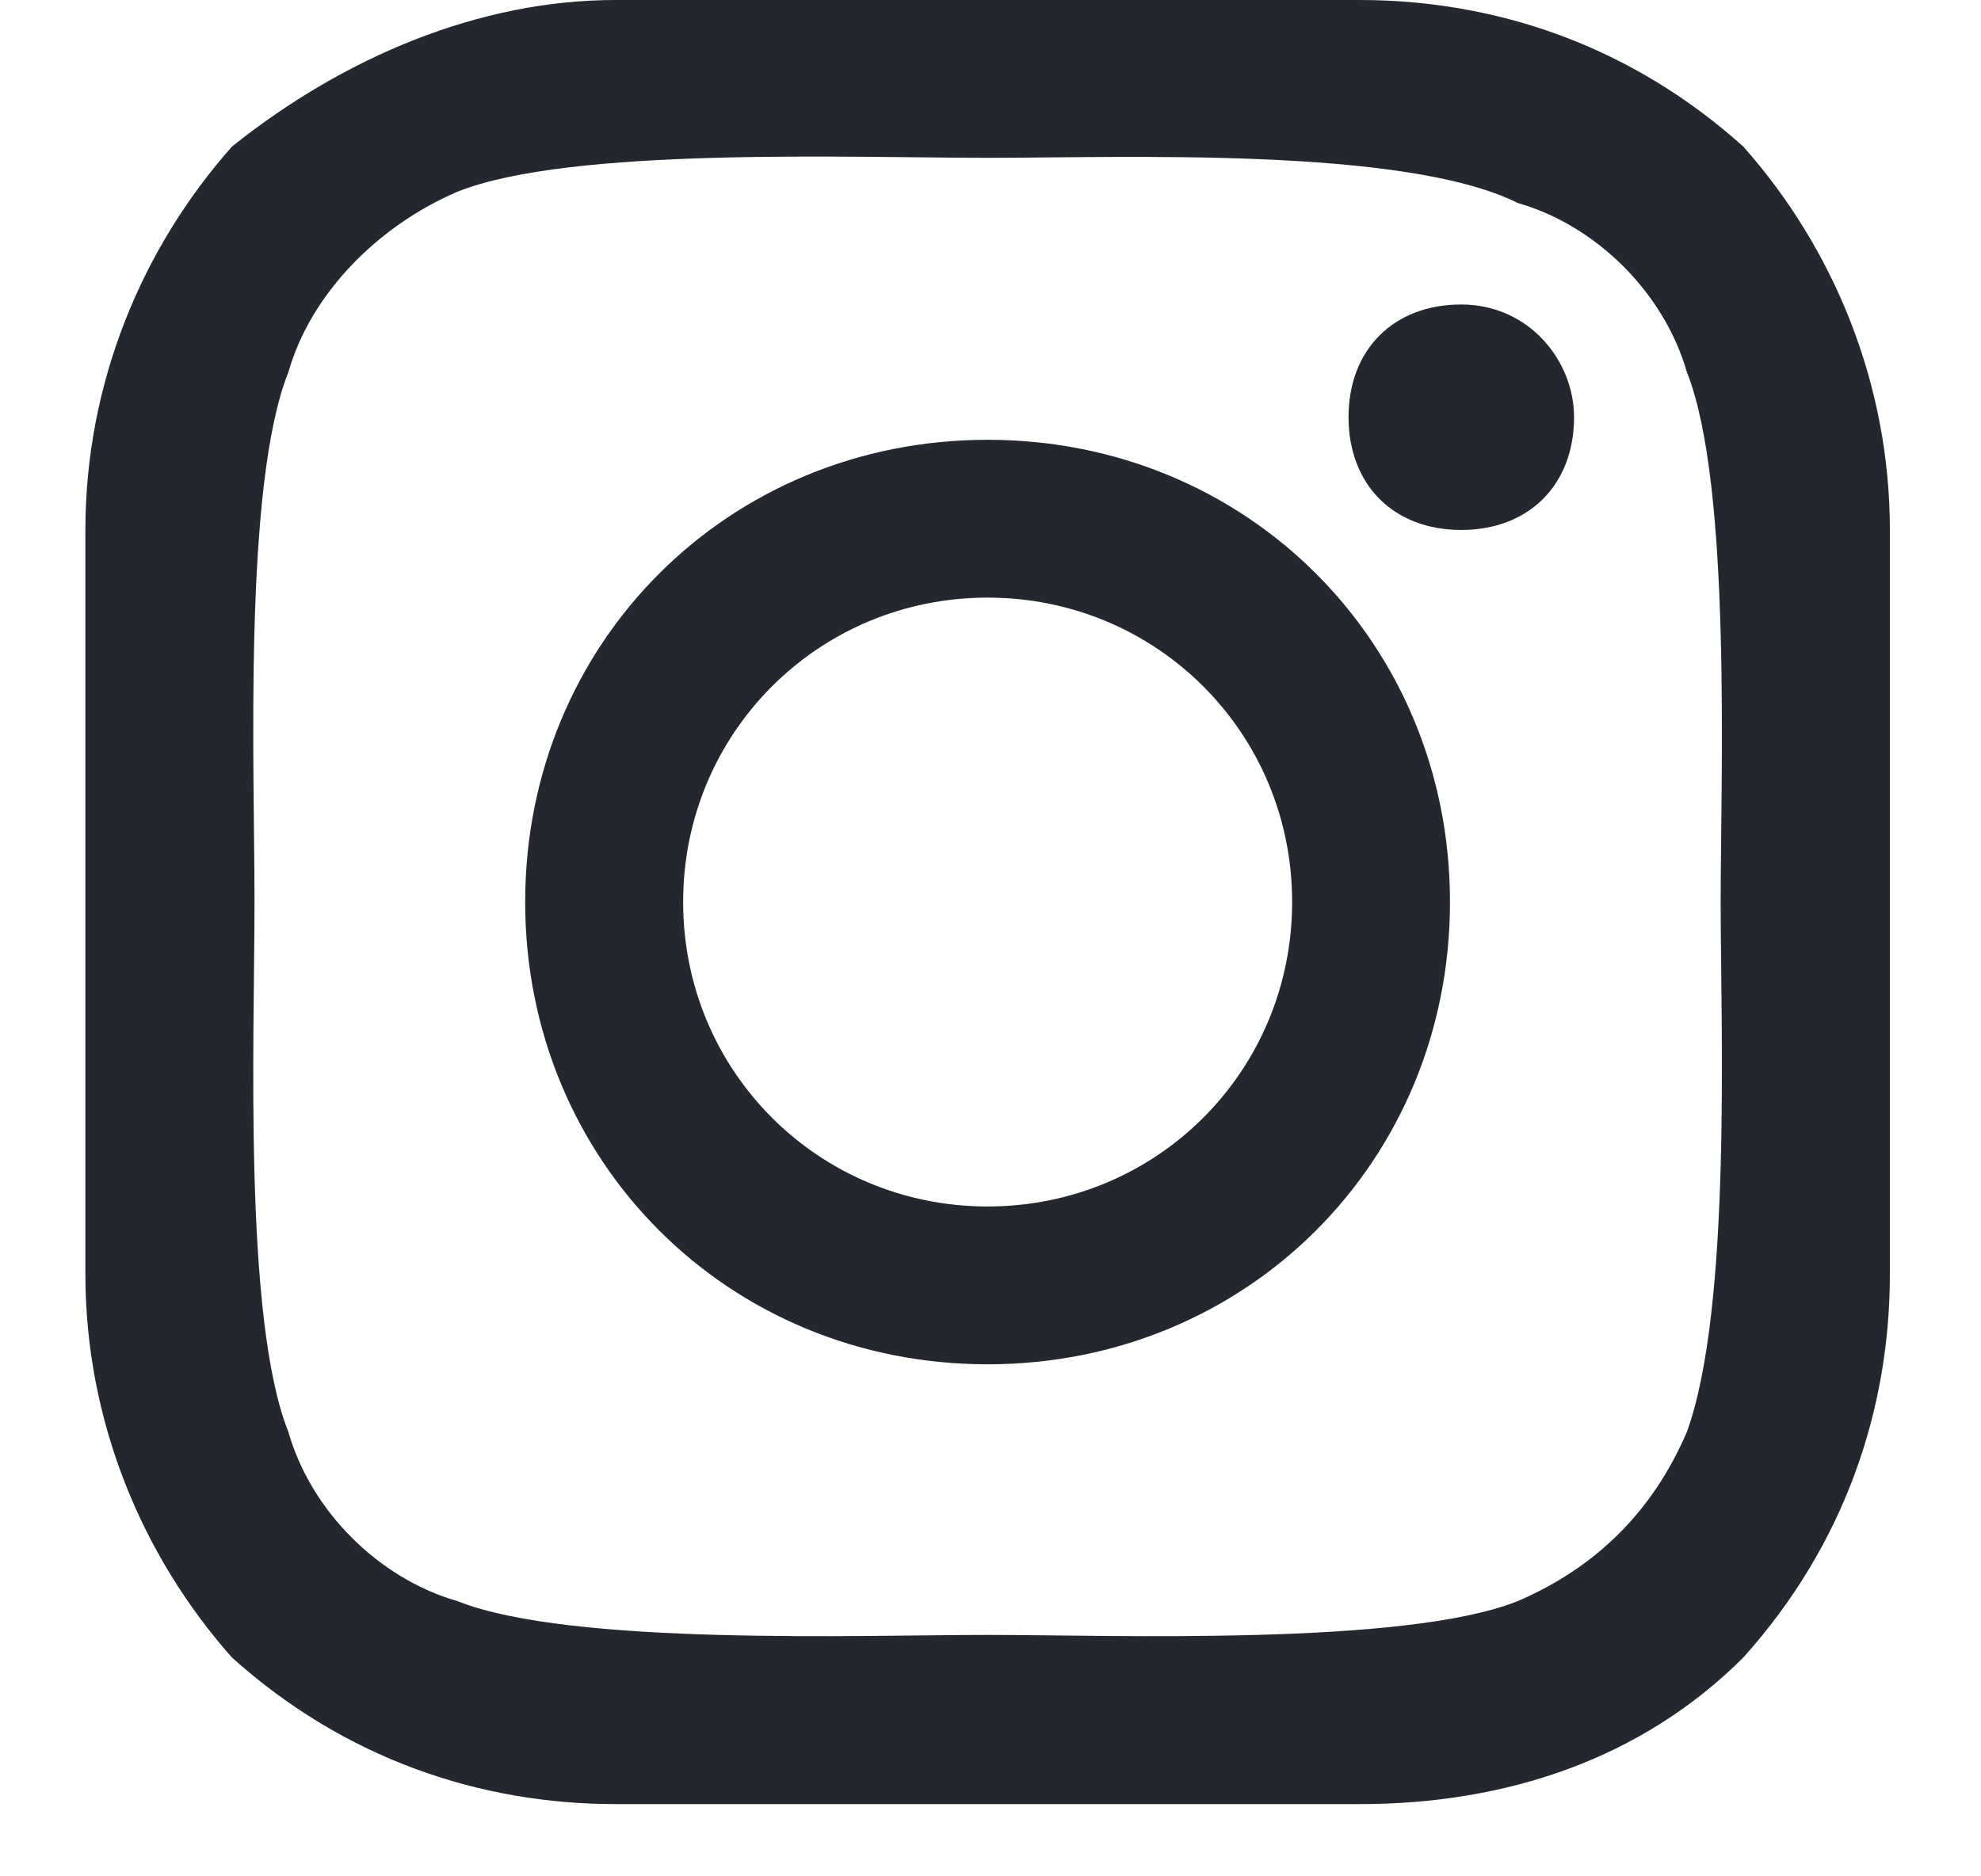
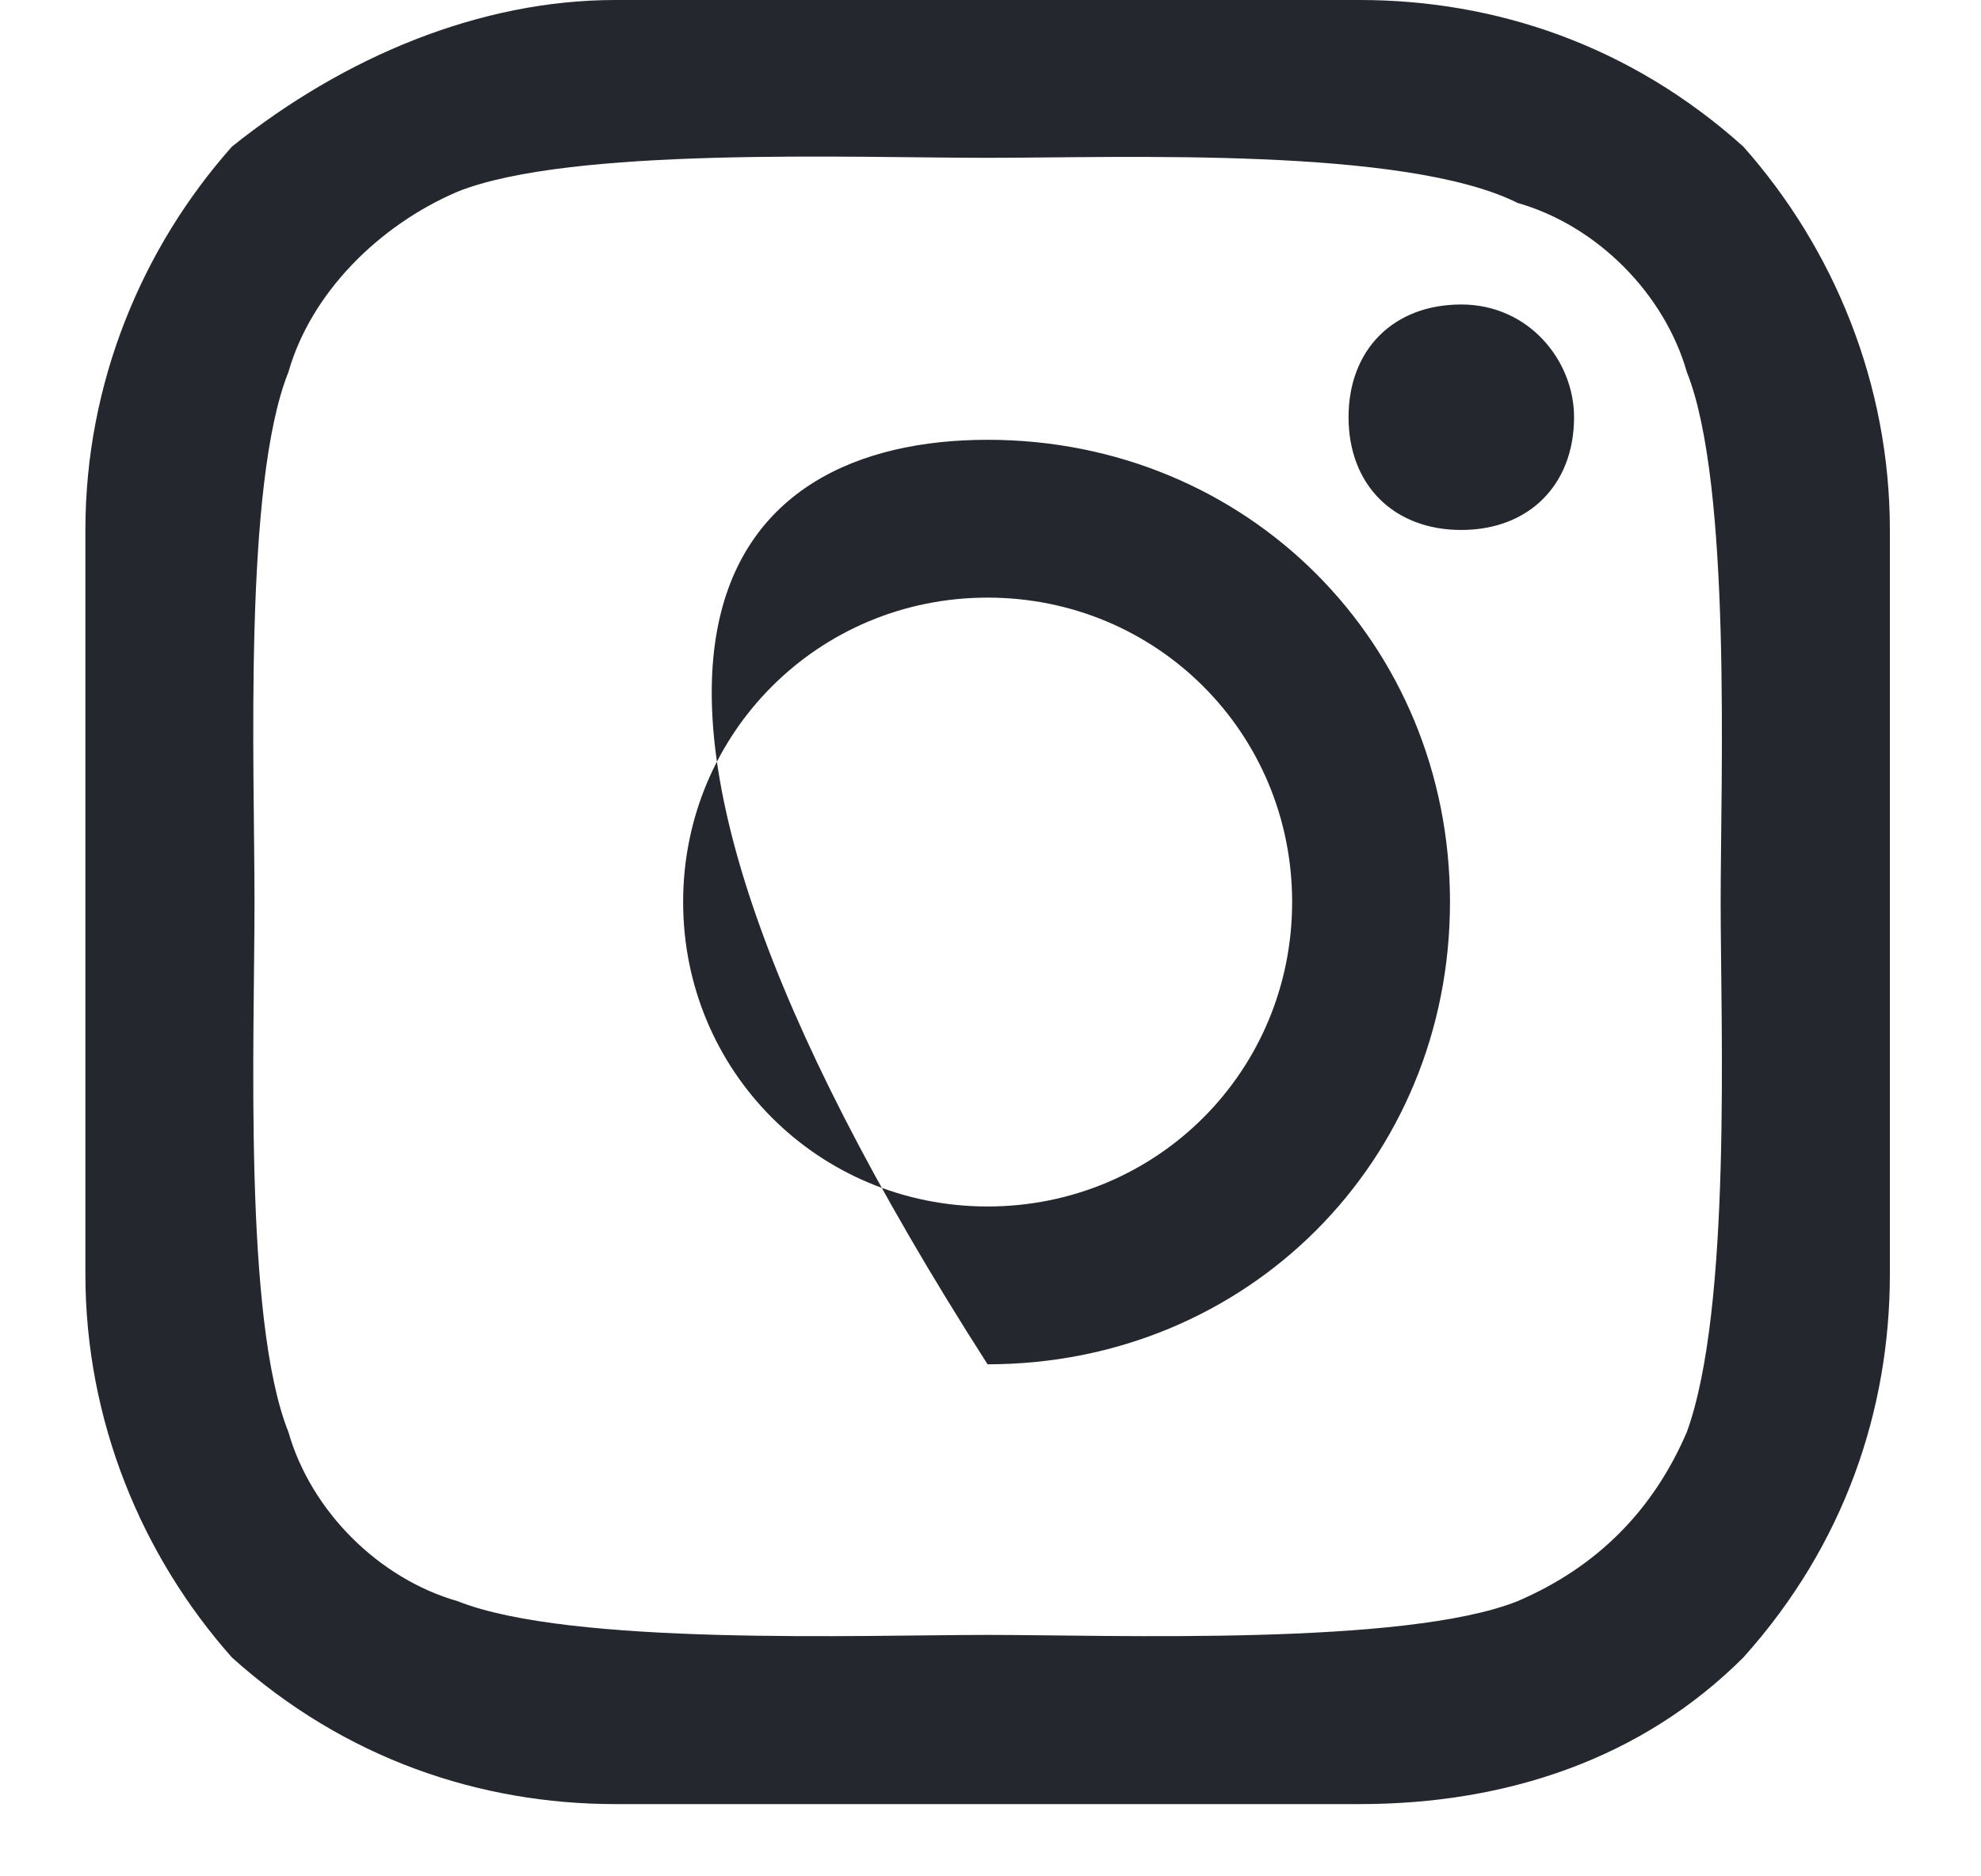
<svg xmlns="http://www.w3.org/2000/svg" width="19" height="18" viewBox="0 0 19 18" fill="none">
-   <path d="M12.393 8.653C12.393 7.031 11.095 5.733 9.472 5.733C7.85 5.733 6.552 7.031 6.552 8.653C6.552 10.276 7.85 11.574 9.472 11.574C11.095 11.574 12.393 10.276 12.393 8.653ZM13.907 8.653C13.907 11.141 11.96 13.088 9.472 13.088C6.984 13.088 5.037 11.141 5.037 8.653C5.037 6.166 6.984 4.219 9.472 4.219C11.96 4.219 13.907 6.166 13.907 8.653ZM15.097 4.002C15.097 4.651 14.664 5.084 14.015 5.084C13.366 5.084 12.934 4.651 12.934 4.002C12.934 3.353 13.366 2.921 14.015 2.921C14.664 2.921 15.097 3.461 15.097 4.002ZM9.472 1.514C8.174 1.514 5.47 1.406 4.388 1.839C3.631 2.163 2.982 2.812 2.766 3.57C2.333 4.651 2.441 7.355 2.441 8.653C2.441 9.951 2.333 12.655 2.766 13.737C2.982 14.494 3.631 15.143 4.388 15.36C5.47 15.792 8.282 15.684 9.472 15.684C10.662 15.684 13.475 15.792 14.556 15.36C15.313 15.035 15.854 14.494 16.179 13.737C16.611 12.547 16.503 9.843 16.503 8.653C16.503 7.464 16.611 4.651 16.179 3.57C15.962 2.812 15.313 2.163 14.556 1.947C13.475 1.406 10.77 1.514 9.472 1.514ZM18.126 8.653V12.223C18.126 13.521 17.693 14.819 16.72 15.901C15.746 16.874 14.448 17.307 13.042 17.307H5.903C4.605 17.307 3.307 16.874 2.225 15.901C1.36 14.927 0.819 13.629 0.819 12.223V8.653V5.084C0.819 3.678 1.36 2.38 2.225 1.406C3.307 0.541 4.605 0 5.903 0H13.042C14.34 0 15.638 0.433 16.72 1.406C17.585 2.38 18.126 3.678 18.126 5.084V8.653Z" fill="#25272E" />
+   <path d="M12.393 8.653C12.393 7.031 11.095 5.733 9.472 5.733C7.85 5.733 6.552 7.031 6.552 8.653C6.552 10.276 7.85 11.574 9.472 11.574C11.095 11.574 12.393 10.276 12.393 8.653ZM13.907 8.653C13.907 11.141 11.96 13.088 9.472 13.088C5.037 6.166 6.984 4.219 9.472 4.219C11.96 4.219 13.907 6.166 13.907 8.653ZM15.097 4.002C15.097 4.651 14.664 5.084 14.015 5.084C13.366 5.084 12.934 4.651 12.934 4.002C12.934 3.353 13.366 2.921 14.015 2.921C14.664 2.921 15.097 3.461 15.097 4.002ZM9.472 1.514C8.174 1.514 5.47 1.406 4.388 1.839C3.631 2.163 2.982 2.812 2.766 3.57C2.333 4.651 2.441 7.355 2.441 8.653C2.441 9.951 2.333 12.655 2.766 13.737C2.982 14.494 3.631 15.143 4.388 15.36C5.47 15.792 8.282 15.684 9.472 15.684C10.662 15.684 13.475 15.792 14.556 15.36C15.313 15.035 15.854 14.494 16.179 13.737C16.611 12.547 16.503 9.843 16.503 8.653C16.503 7.464 16.611 4.651 16.179 3.57C15.962 2.812 15.313 2.163 14.556 1.947C13.475 1.406 10.77 1.514 9.472 1.514ZM18.126 8.653V12.223C18.126 13.521 17.693 14.819 16.72 15.901C15.746 16.874 14.448 17.307 13.042 17.307H5.903C4.605 17.307 3.307 16.874 2.225 15.901C1.36 14.927 0.819 13.629 0.819 12.223V8.653V5.084C0.819 3.678 1.36 2.38 2.225 1.406C3.307 0.541 4.605 0 5.903 0H13.042C14.34 0 15.638 0.433 16.72 1.406C17.585 2.38 18.126 3.678 18.126 5.084V8.653Z" fill="#25272E" />
</svg>